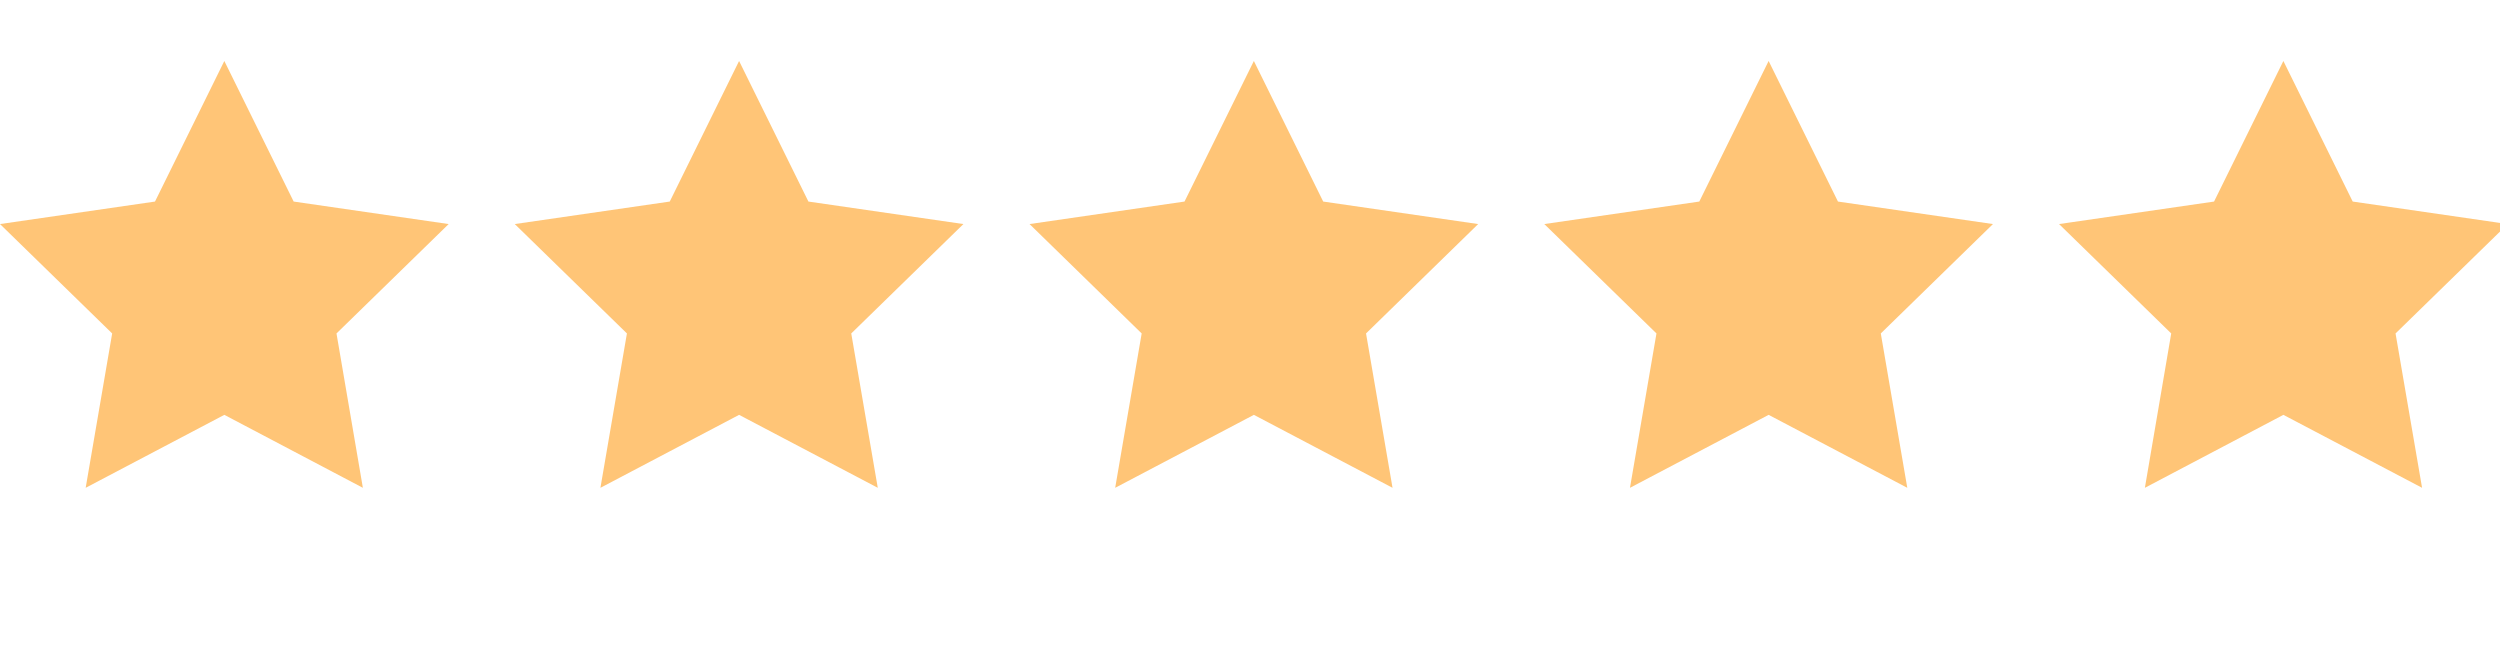
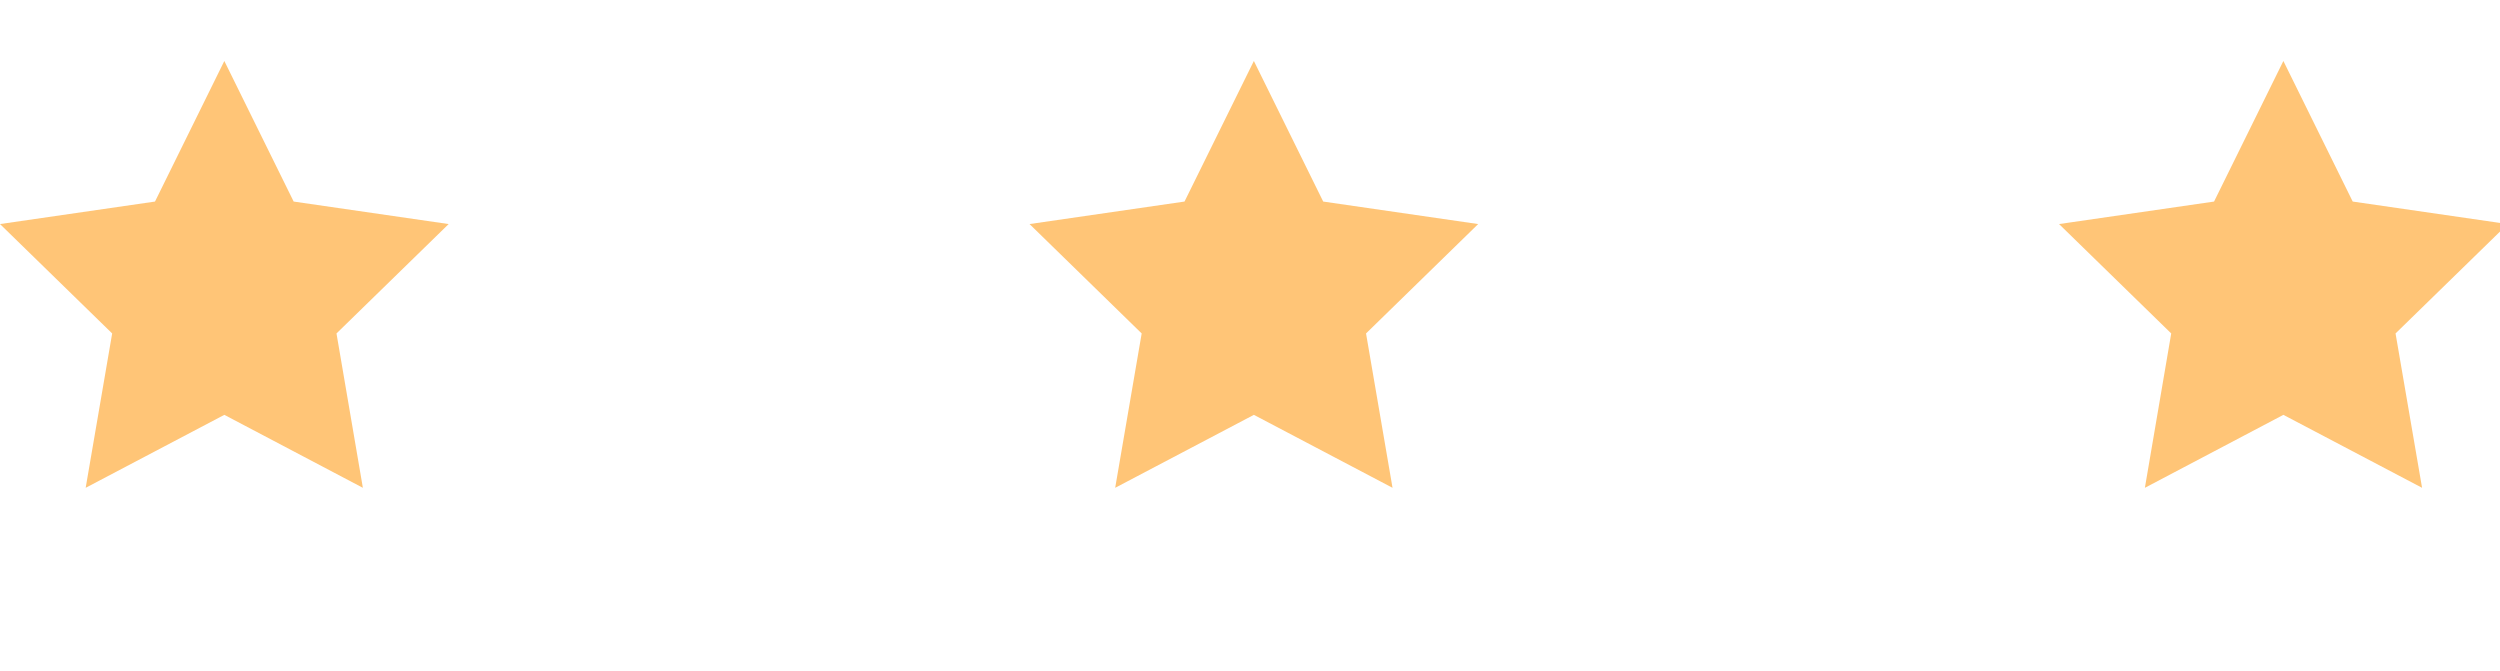
<svg xmlns="http://www.w3.org/2000/svg" width="82" height="22" viewBox="0 0 82 22" fill="none">
  <g clip-path="url(#clip0_4790_1412)">
    <path d="M7.358 2L9.632 6.611L14.716 7.349L11.037 10.937L11.902 16L7.358 13.607L2.81 16L3.679 10.937L0 7.349L5.084 6.611L7.358 2Z" fill="#FFC577" />
-     <path d="M24.242 2L26.516 6.611L31.6 7.349L27.921 10.937L28.791 16L24.242 13.607L19.694 16L20.563 10.937L16.884 7.349L21.968 6.611L24.242 2Z" fill="#FFC577" />
    <path d="M41.127 2L43.401 6.611L48.484 7.349L44.806 10.937L45.675 16L41.127 13.607L36.578 16L37.447 10.937L33.769 7.349L38.852 6.611L41.127 2Z" fill="#FFC577" />
-     <path d="M58.011 2L60.285 6.611L65.369 7.349L61.69 10.937L62.559 16L58.011 13.607L53.463 16L54.332 10.937L50.653 7.349L55.737 6.611L58.011 2Z" fill="#FFC577" />
    <path d="M74.895 2L77.169 6.611L82.253 7.349L78.574 10.937L79.444 16L74.895 13.607L70.352 16L71.216 10.937L67.537 7.349L72.621 6.611L74.895 2Z" fill="#FFC577" />
  </g>
  <defs>
    <clipPath id="clip0_4790_1412">
      <rect width="82" height="22" fill="white" />
    </clipPath>
  </defs>
</svg>